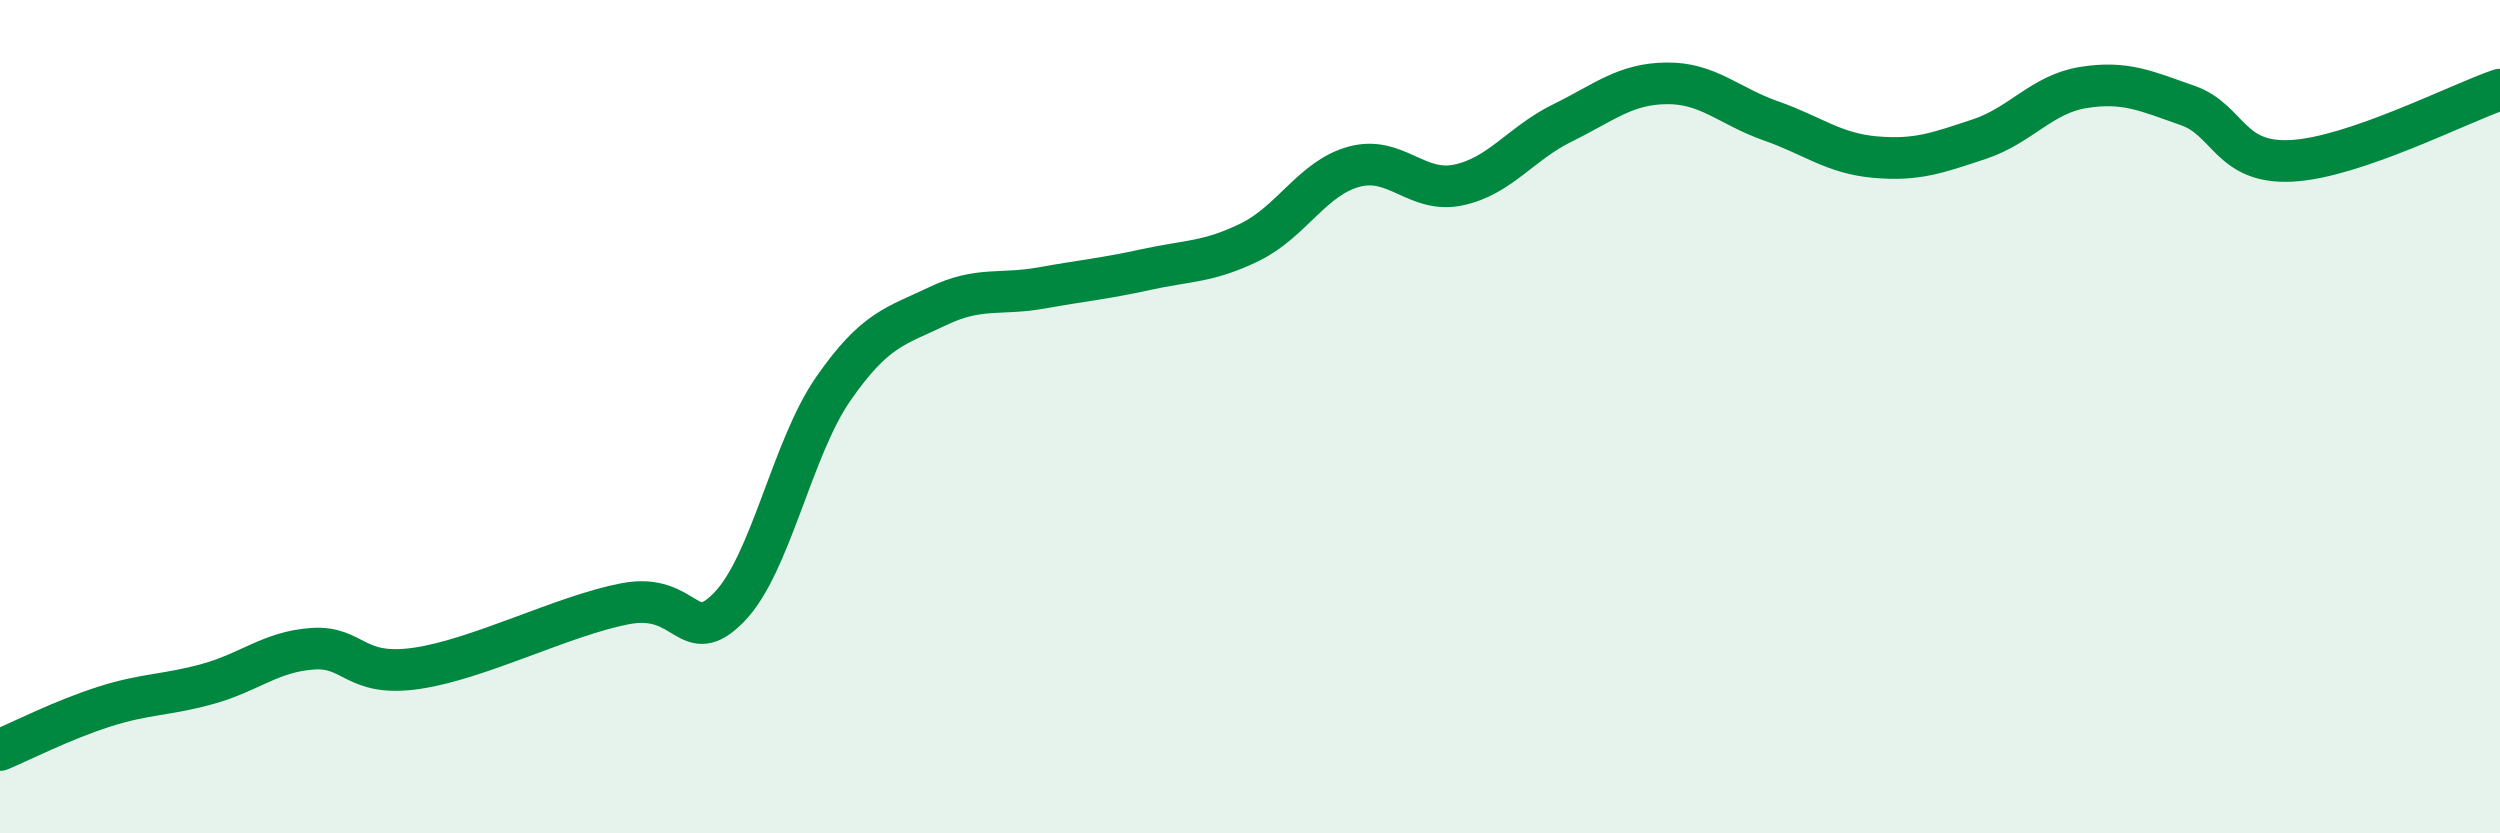
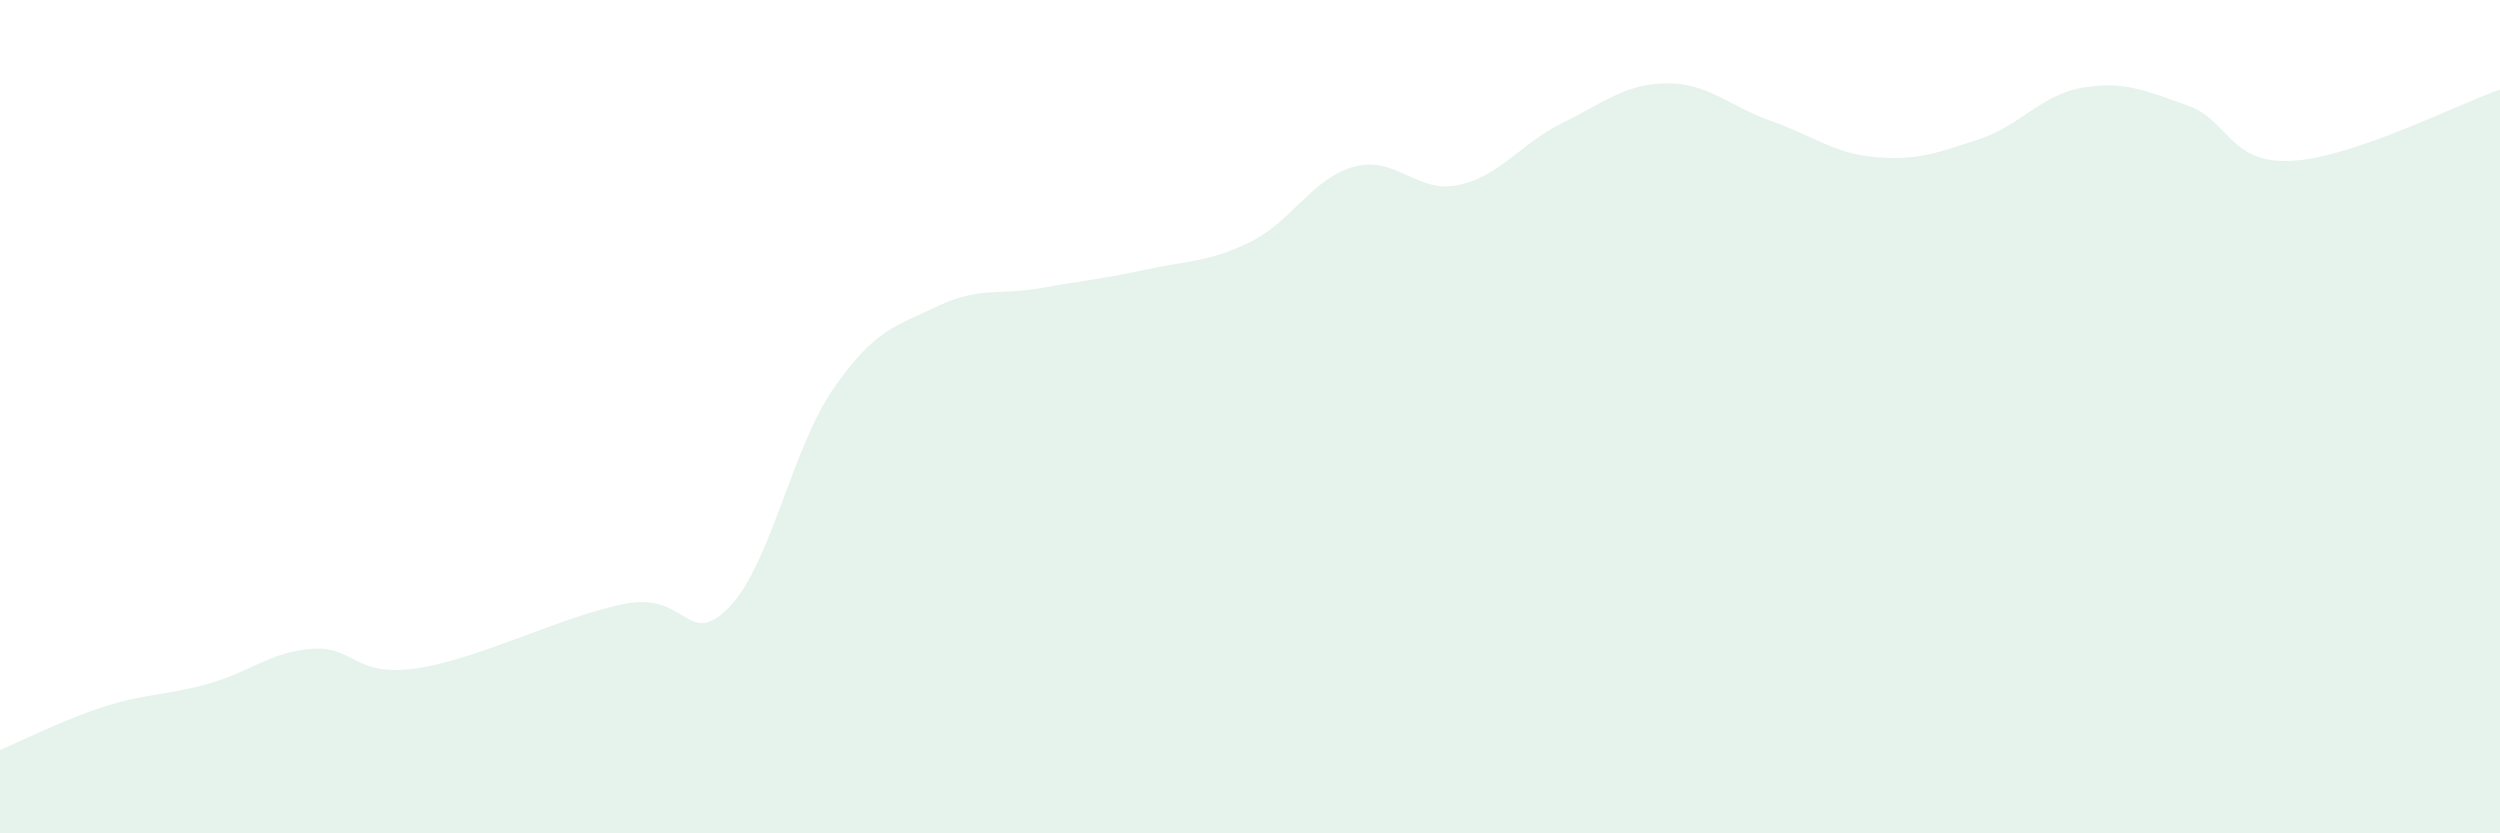
<svg xmlns="http://www.w3.org/2000/svg" width="60" height="20" viewBox="0 0 60 20">
  <path d="M 0,18 C 0.5,17.79 1.5,17.28 2.5,16.96 C 3.5,16.64 4,16.69 5,16.41 C 6,16.13 6.5,15.64 7.5,15.57 C 8.5,15.5 8.5,16.26 10,16.04 C 11.5,15.82 13.5,14.78 15,14.49 C 16.5,14.2 16.5,15.6 17.5,14.57 C 18.5,13.54 19,10.77 20,9.33 C 21,7.89 21.5,7.83 22.5,7.35 C 23.5,6.87 24,7.09 25,6.91 C 26,6.73 26.5,6.69 27.5,6.47 C 28.5,6.25 29,6.3 30,5.81 C 31,5.32 31.5,4.27 32.5,4 C 33.5,3.73 34,4.65 35,4.44 C 36,4.23 36.5,3.44 37.5,2.95 C 38.5,2.46 39,2.01 40,2 C 41,1.99 41.5,2.55 42.5,2.9 C 43.5,3.25 44,3.68 45,3.77 C 46,3.86 46.5,3.67 47.5,3.34 C 48.5,3.01 49,2.26 50,2.1 C 51,1.94 51.5,2.18 52.5,2.53 C 53.5,2.88 53.5,3.94 55,3.86 C 56.5,3.78 59,2.49 60,2.15L60 20L0 20Z" fill="#008740" opacity="0.1" stroke-linecap="round" stroke-linejoin="round" />
-   <path d="M 0,18 C 0.5,17.79 1.5,17.28 2.5,16.96 C 3.5,16.64 4,16.69 5,16.41 C 6,16.13 6.5,15.64 7.5,15.57 C 8.5,15.5 8.5,16.26 10,16.04 C 11.5,15.82 13.5,14.78 15,14.49 C 16.5,14.2 16.5,15.6 17.5,14.57 C 18.5,13.54 19,10.77 20,9.33 C 21,7.89 21.5,7.83 22.5,7.35 C 23.5,6.87 24,7.09 25,6.91 C 26,6.73 26.5,6.69 27.5,6.47 C 28.5,6.25 29,6.3 30,5.81 C 31,5.32 31.5,4.27 32.5,4 C 33.5,3.73 34,4.65 35,4.44 C 36,4.23 36.5,3.44 37.5,2.95 C 38.5,2.46 39,2.01 40,2 C 41,1.99 41.5,2.55 42.5,2.9 C 43.5,3.25 44,3.68 45,3.77 C 46,3.86 46.5,3.67 47.5,3.34 C 48.5,3.01 49,2.26 50,2.1 C 51,1.94 51.5,2.18 52.5,2.53 C 53.5,2.88 53.5,3.94 55,3.86 C 56.5,3.78 59,2.49 60,2.15" stroke="#008740" stroke-width="1" fill="none" stroke-linecap="round" stroke-linejoin="round" />
</svg>